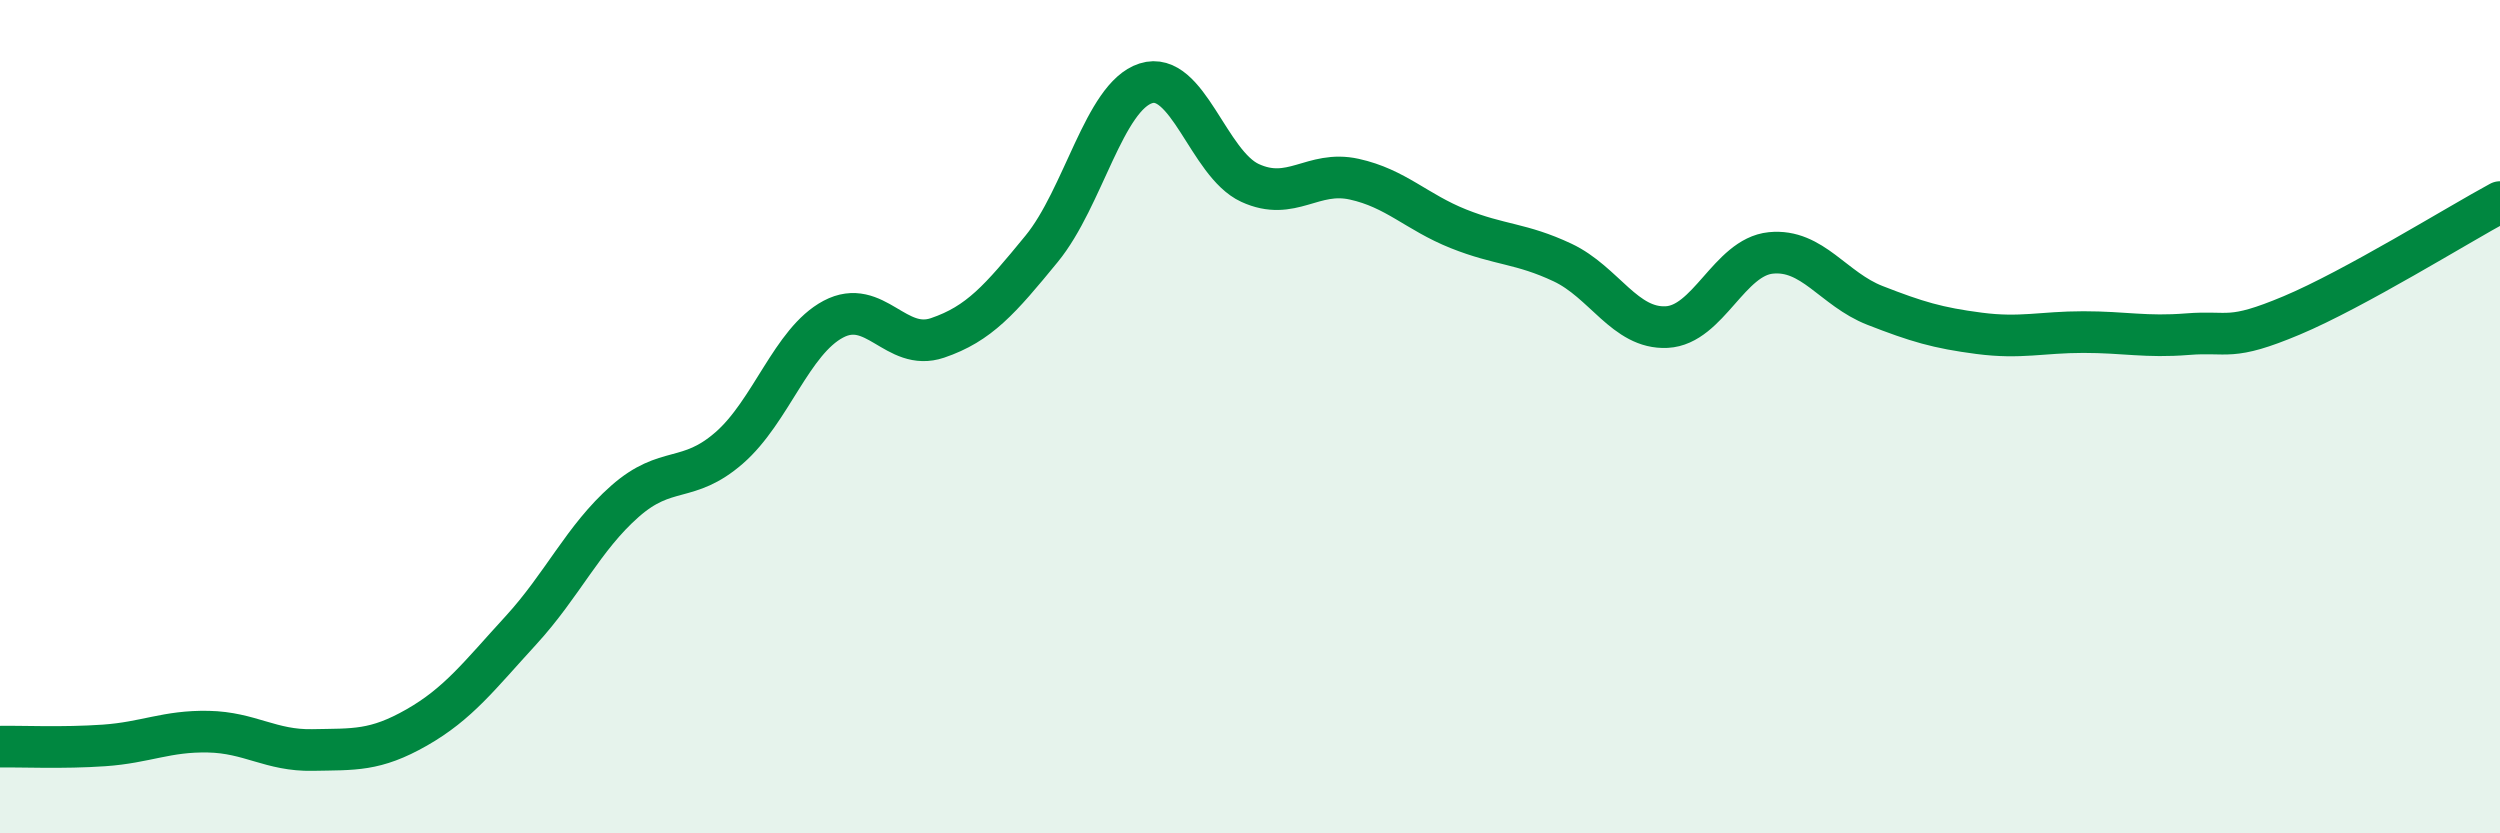
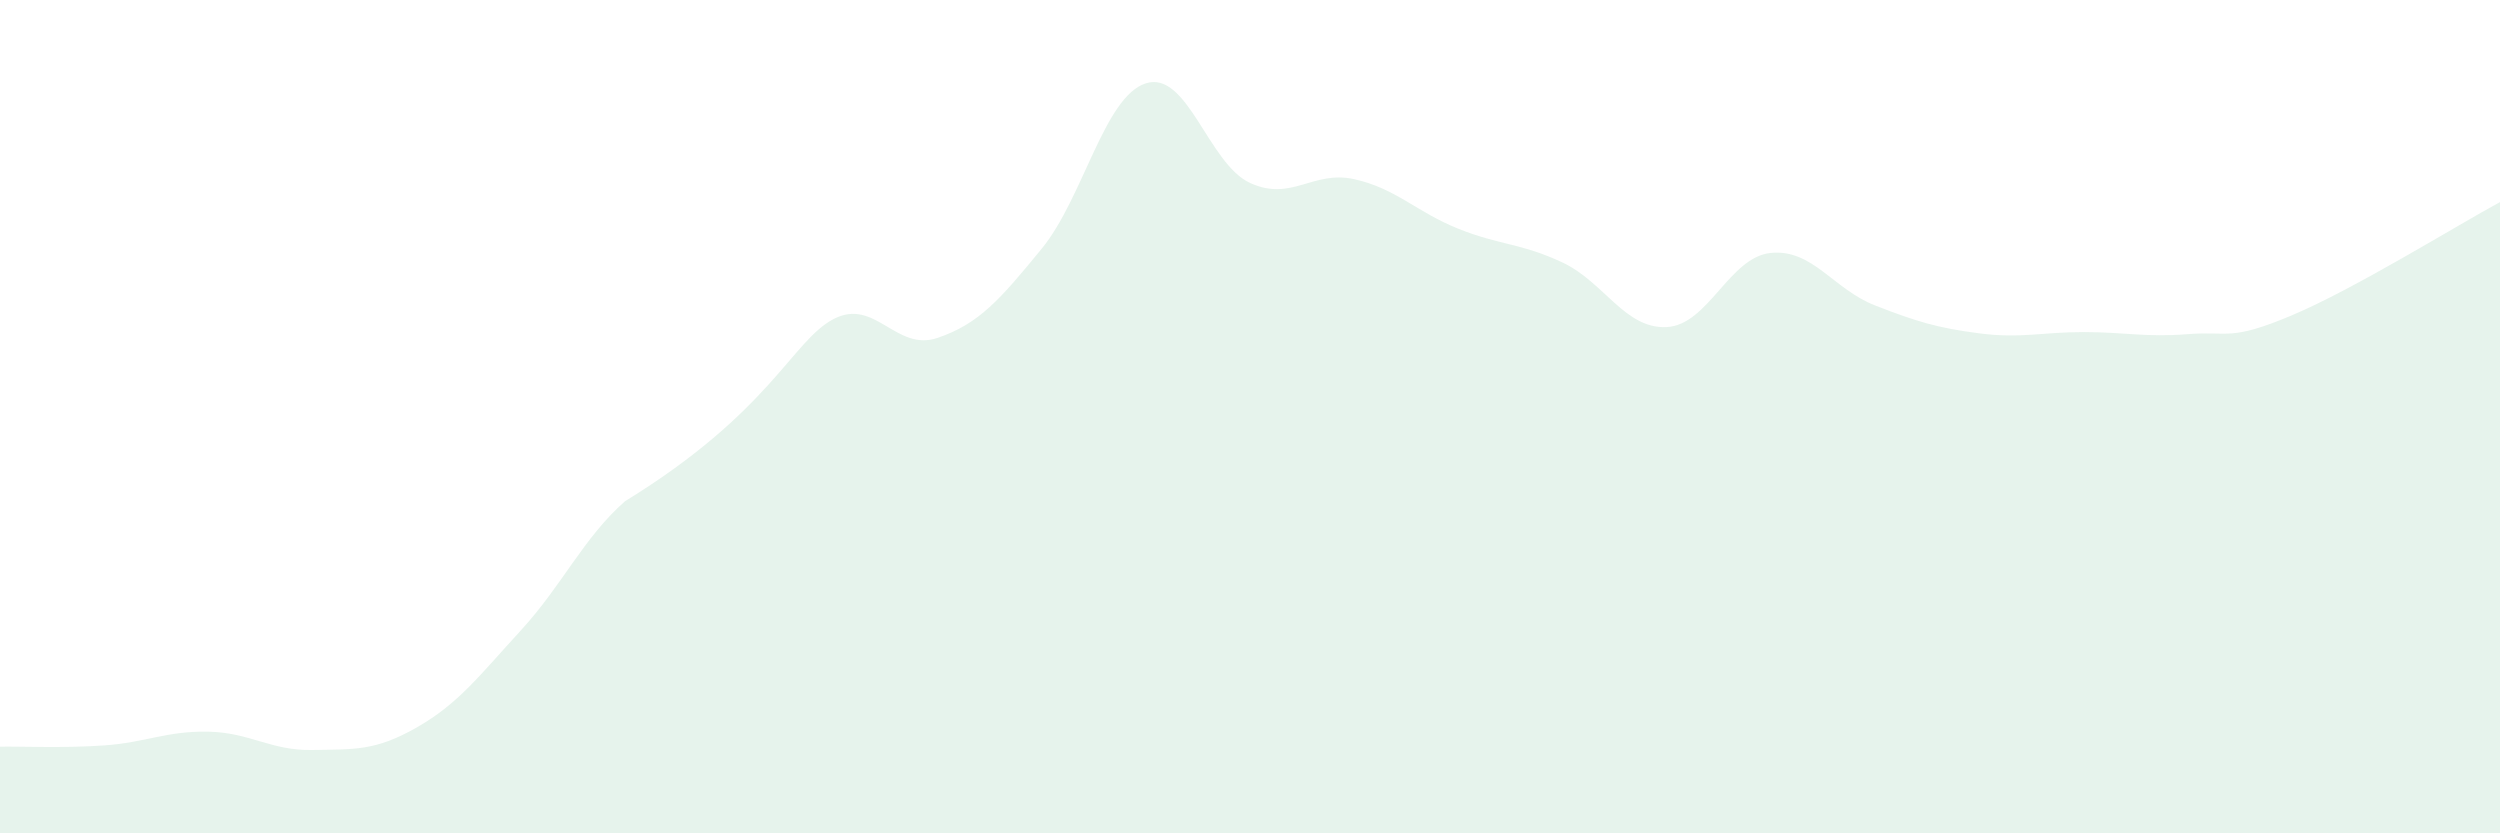
<svg xmlns="http://www.w3.org/2000/svg" width="60" height="20" viewBox="0 0 60 20">
-   <path d="M 0,17.92 C 0.5,17.91 1.5,17.96 2.5,17.89 C 3.5,17.82 4,17.54 5,17.56 C 6,17.58 6.5,18.02 7.5,18 C 8.5,17.98 9,18.03 10,17.46 C 11,16.89 11.5,16.22 12.5,15.13 C 13.5,14.04 14,12.91 15,12.03 C 16,11.15 16.5,11.62 17.5,10.75 C 18.5,9.88 19,8.19 20,7.66 C 21,7.13 21.5,8.45 22.5,8.11 C 23.5,7.77 24,7.19 25,5.97 C 26,4.75 26.5,2.32 27.5,2 C 28.5,1.68 29,3.93 30,4.39 C 31,4.85 31.5,4.08 32.5,4.3 C 33.5,4.52 34,5.09 35,5.49 C 36,5.89 36.5,5.83 37.5,6.3 C 38.5,6.77 39,7.9 40,7.85 C 41,7.8 41.5,6.17 42.5,6.07 C 43.5,5.97 44,6.94 45,7.33 C 46,7.72 46.5,7.87 47.5,8 C 48.5,8.13 49,7.97 50,7.97 C 51,7.97 51.5,8.1 52.5,8.02 C 53.5,7.94 53.5,8.2 55,7.57 C 56.5,6.94 59,5.39 60,4.85L60 20L0 20Z" fill="#008740" opacity="0.1" stroke-linecap="round" stroke-linejoin="round" />
-   <path d="M 0,17.92 C 0.5,17.91 1.5,17.96 2.5,17.89 C 3.5,17.82 4,17.54 5,17.56 C 6,17.58 6.5,18.02 7.5,18 C 8.5,17.98 9,18.03 10,17.46 C 11,16.89 11.5,16.22 12.5,15.13 C 13.5,14.04 14,12.91 15,12.03 C 16,11.15 16.5,11.62 17.5,10.75 C 18.5,9.88 19,8.19 20,7.66 C 21,7.13 21.5,8.45 22.5,8.11 C 23.5,7.77 24,7.19 25,5.97 C 26,4.75 26.5,2.32 27.5,2 C 28.5,1.68 29,3.93 30,4.39 C 31,4.85 31.5,4.08 32.5,4.3 C 33.5,4.52 34,5.09 35,5.49 C 36,5.89 36.5,5.83 37.5,6.3 C 38.5,6.77 39,7.9 40,7.85 C 41,7.8 41.5,6.17 42.5,6.07 C 43.5,5.97 44,6.94 45,7.33 C 46,7.72 46.5,7.87 47.5,8 C 48.5,8.13 49,7.97 50,7.97 C 51,7.97 51.5,8.1 52.5,8.02 C 53.5,7.94 53.5,8.2 55,7.57 C 56.5,6.94 59,5.39 60,4.85" stroke="#008740" stroke-width="1" fill="none" stroke-linecap="round" stroke-linejoin="round" />
+   <path d="M 0,17.92 C 0.5,17.91 1.5,17.96 2.5,17.89 C 3.5,17.82 4,17.54 5,17.56 C 6,17.58 6.5,18.02 7.5,18 C 8.5,17.98 9,18.03 10,17.46 C 11,16.89 11.5,16.22 12.5,15.13 C 13.5,14.04 14,12.91 15,12.03 C 18.5,9.88 19,8.19 20,7.66 C 21,7.13 21.5,8.45 22.5,8.11 C 23.5,7.77 24,7.19 25,5.97 C 26,4.75 26.5,2.32 27.5,2 C 28.5,1.68 29,3.93 30,4.39 C 31,4.85 31.5,4.08 32.5,4.3 C 33.5,4.52 34,5.09 35,5.49 C 36,5.89 36.5,5.83 37.5,6.3 C 38.5,6.77 39,7.9 40,7.85 C 41,7.8 41.5,6.17 42.5,6.07 C 43.5,5.97 44,6.94 45,7.33 C 46,7.72 46.5,7.87 47.5,8 C 48.5,8.13 49,7.97 50,7.97 C 51,7.97 51.5,8.1 52.5,8.02 C 53.5,7.94 53.5,8.2 55,7.57 C 56.5,6.94 59,5.39 60,4.85L60 20L0 20Z" fill="#008740" opacity="0.1" stroke-linecap="round" stroke-linejoin="round" />
</svg>